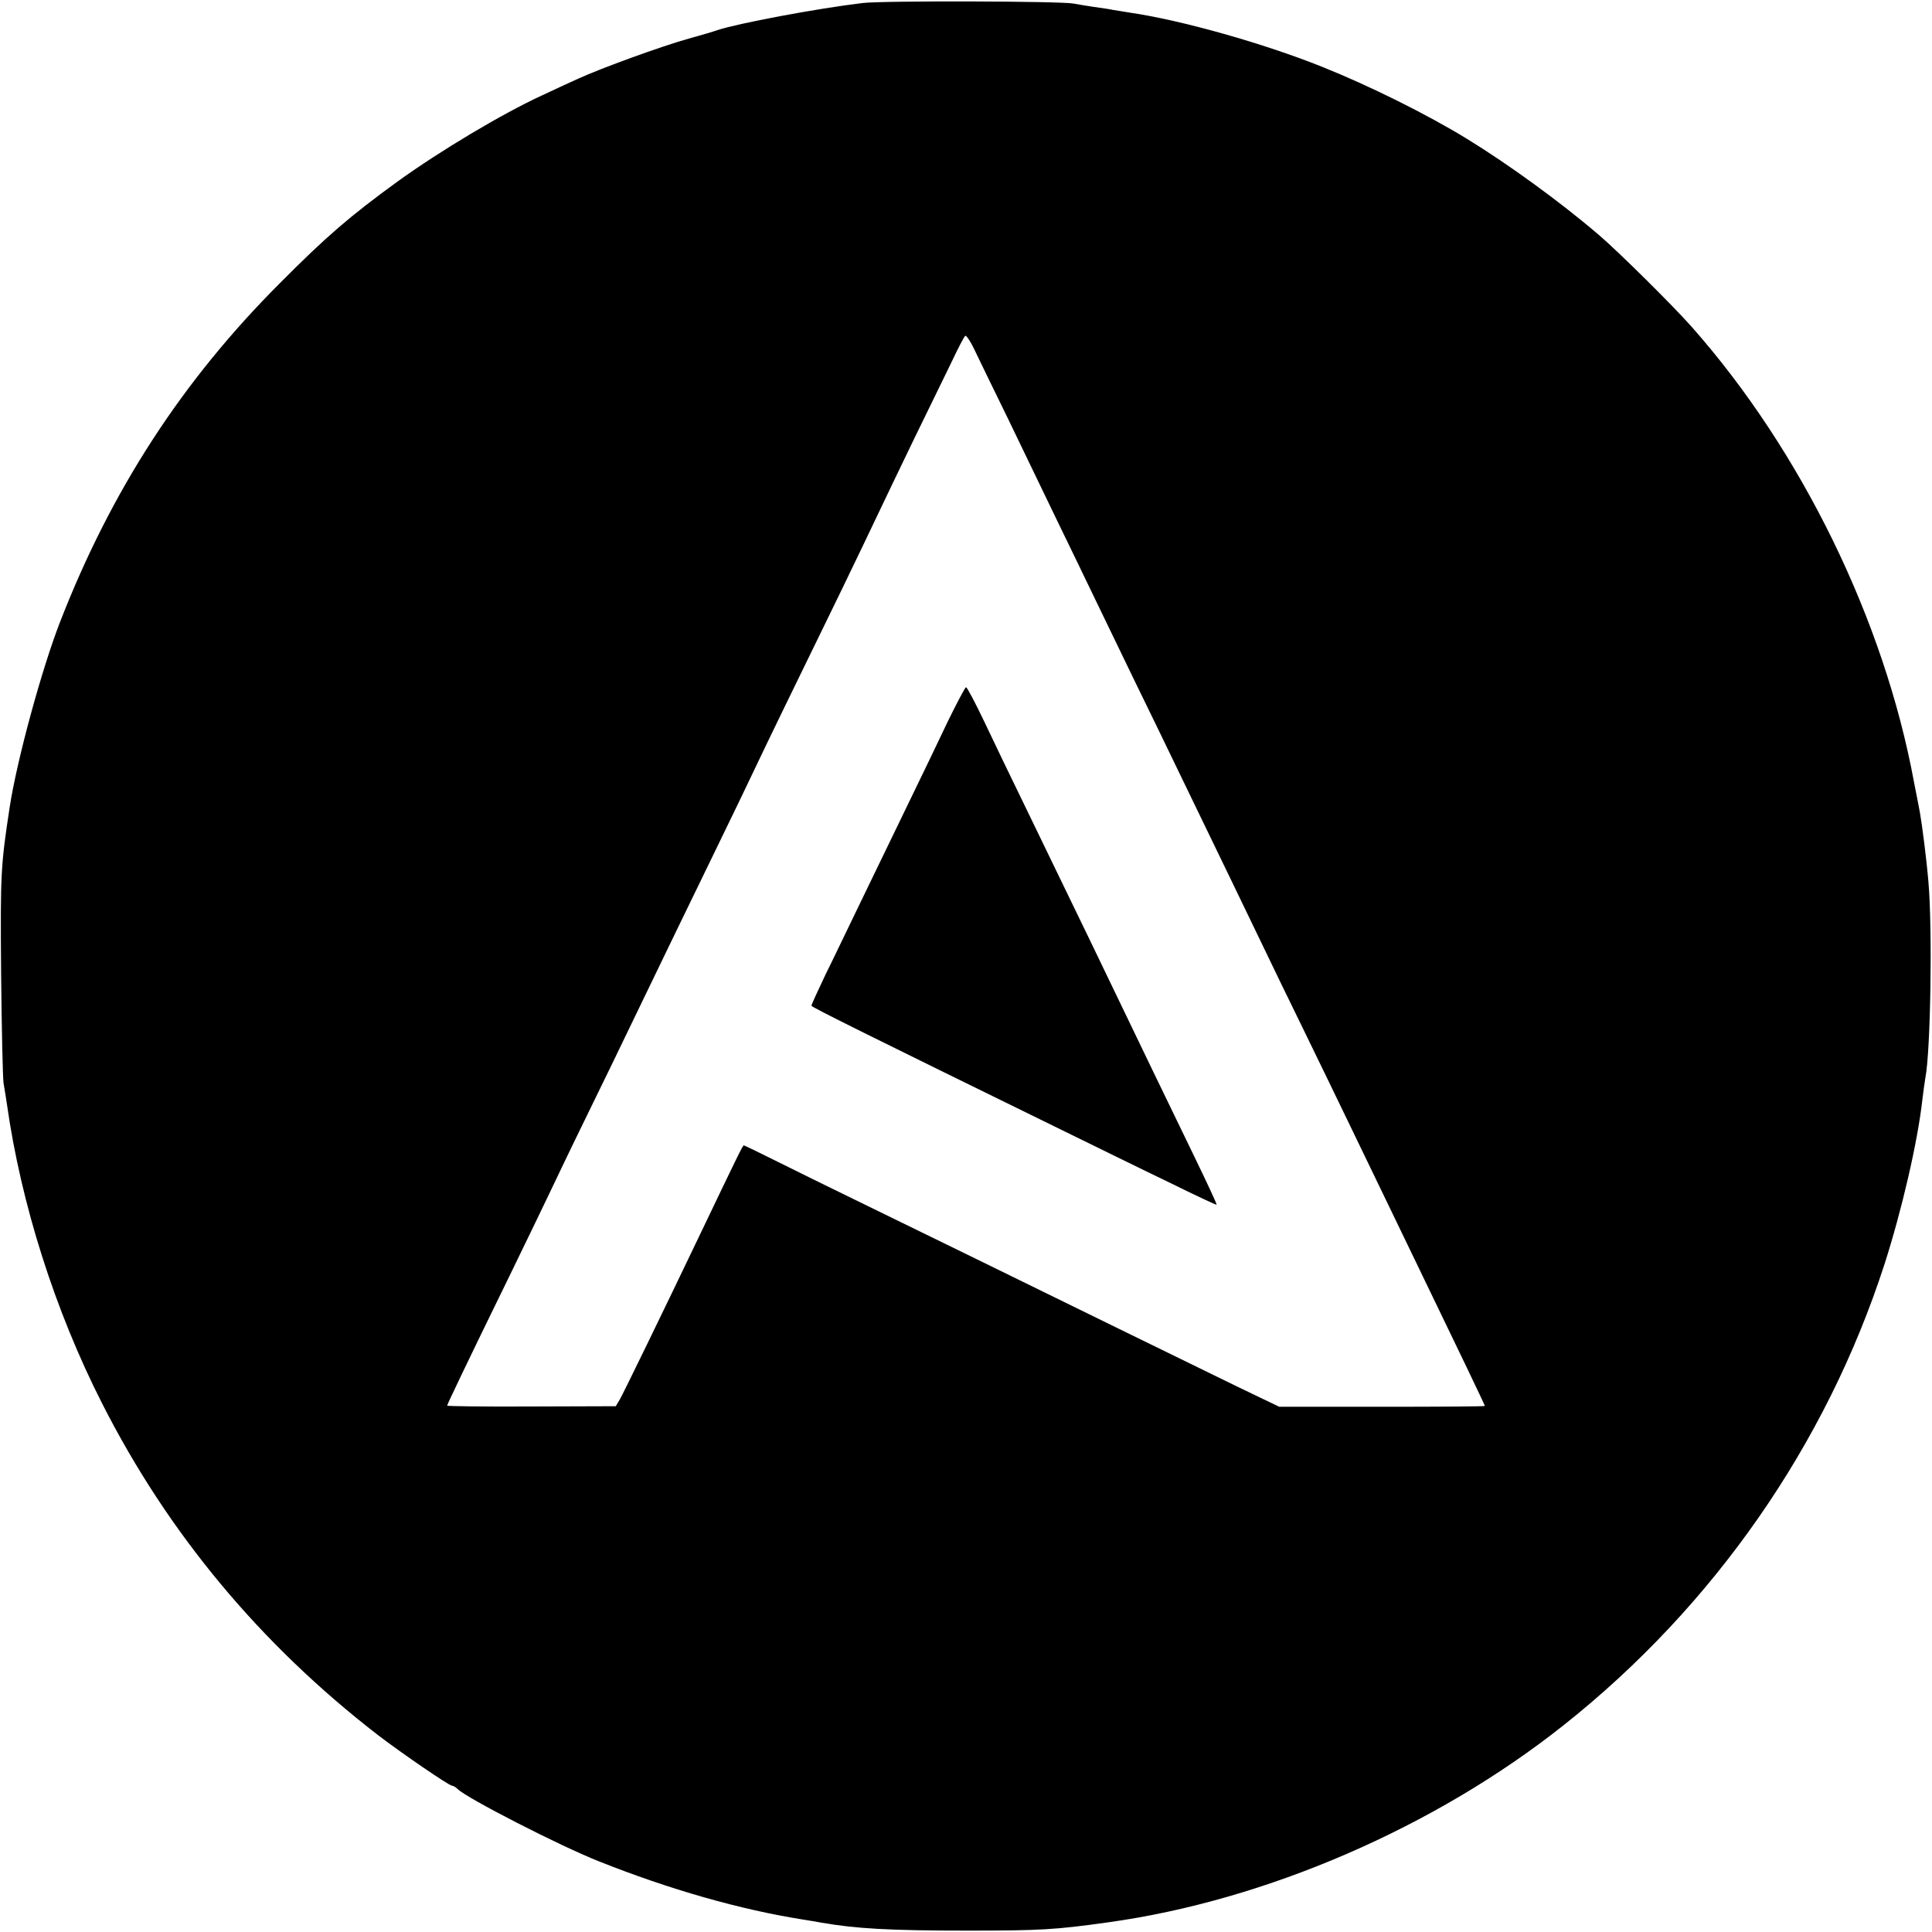
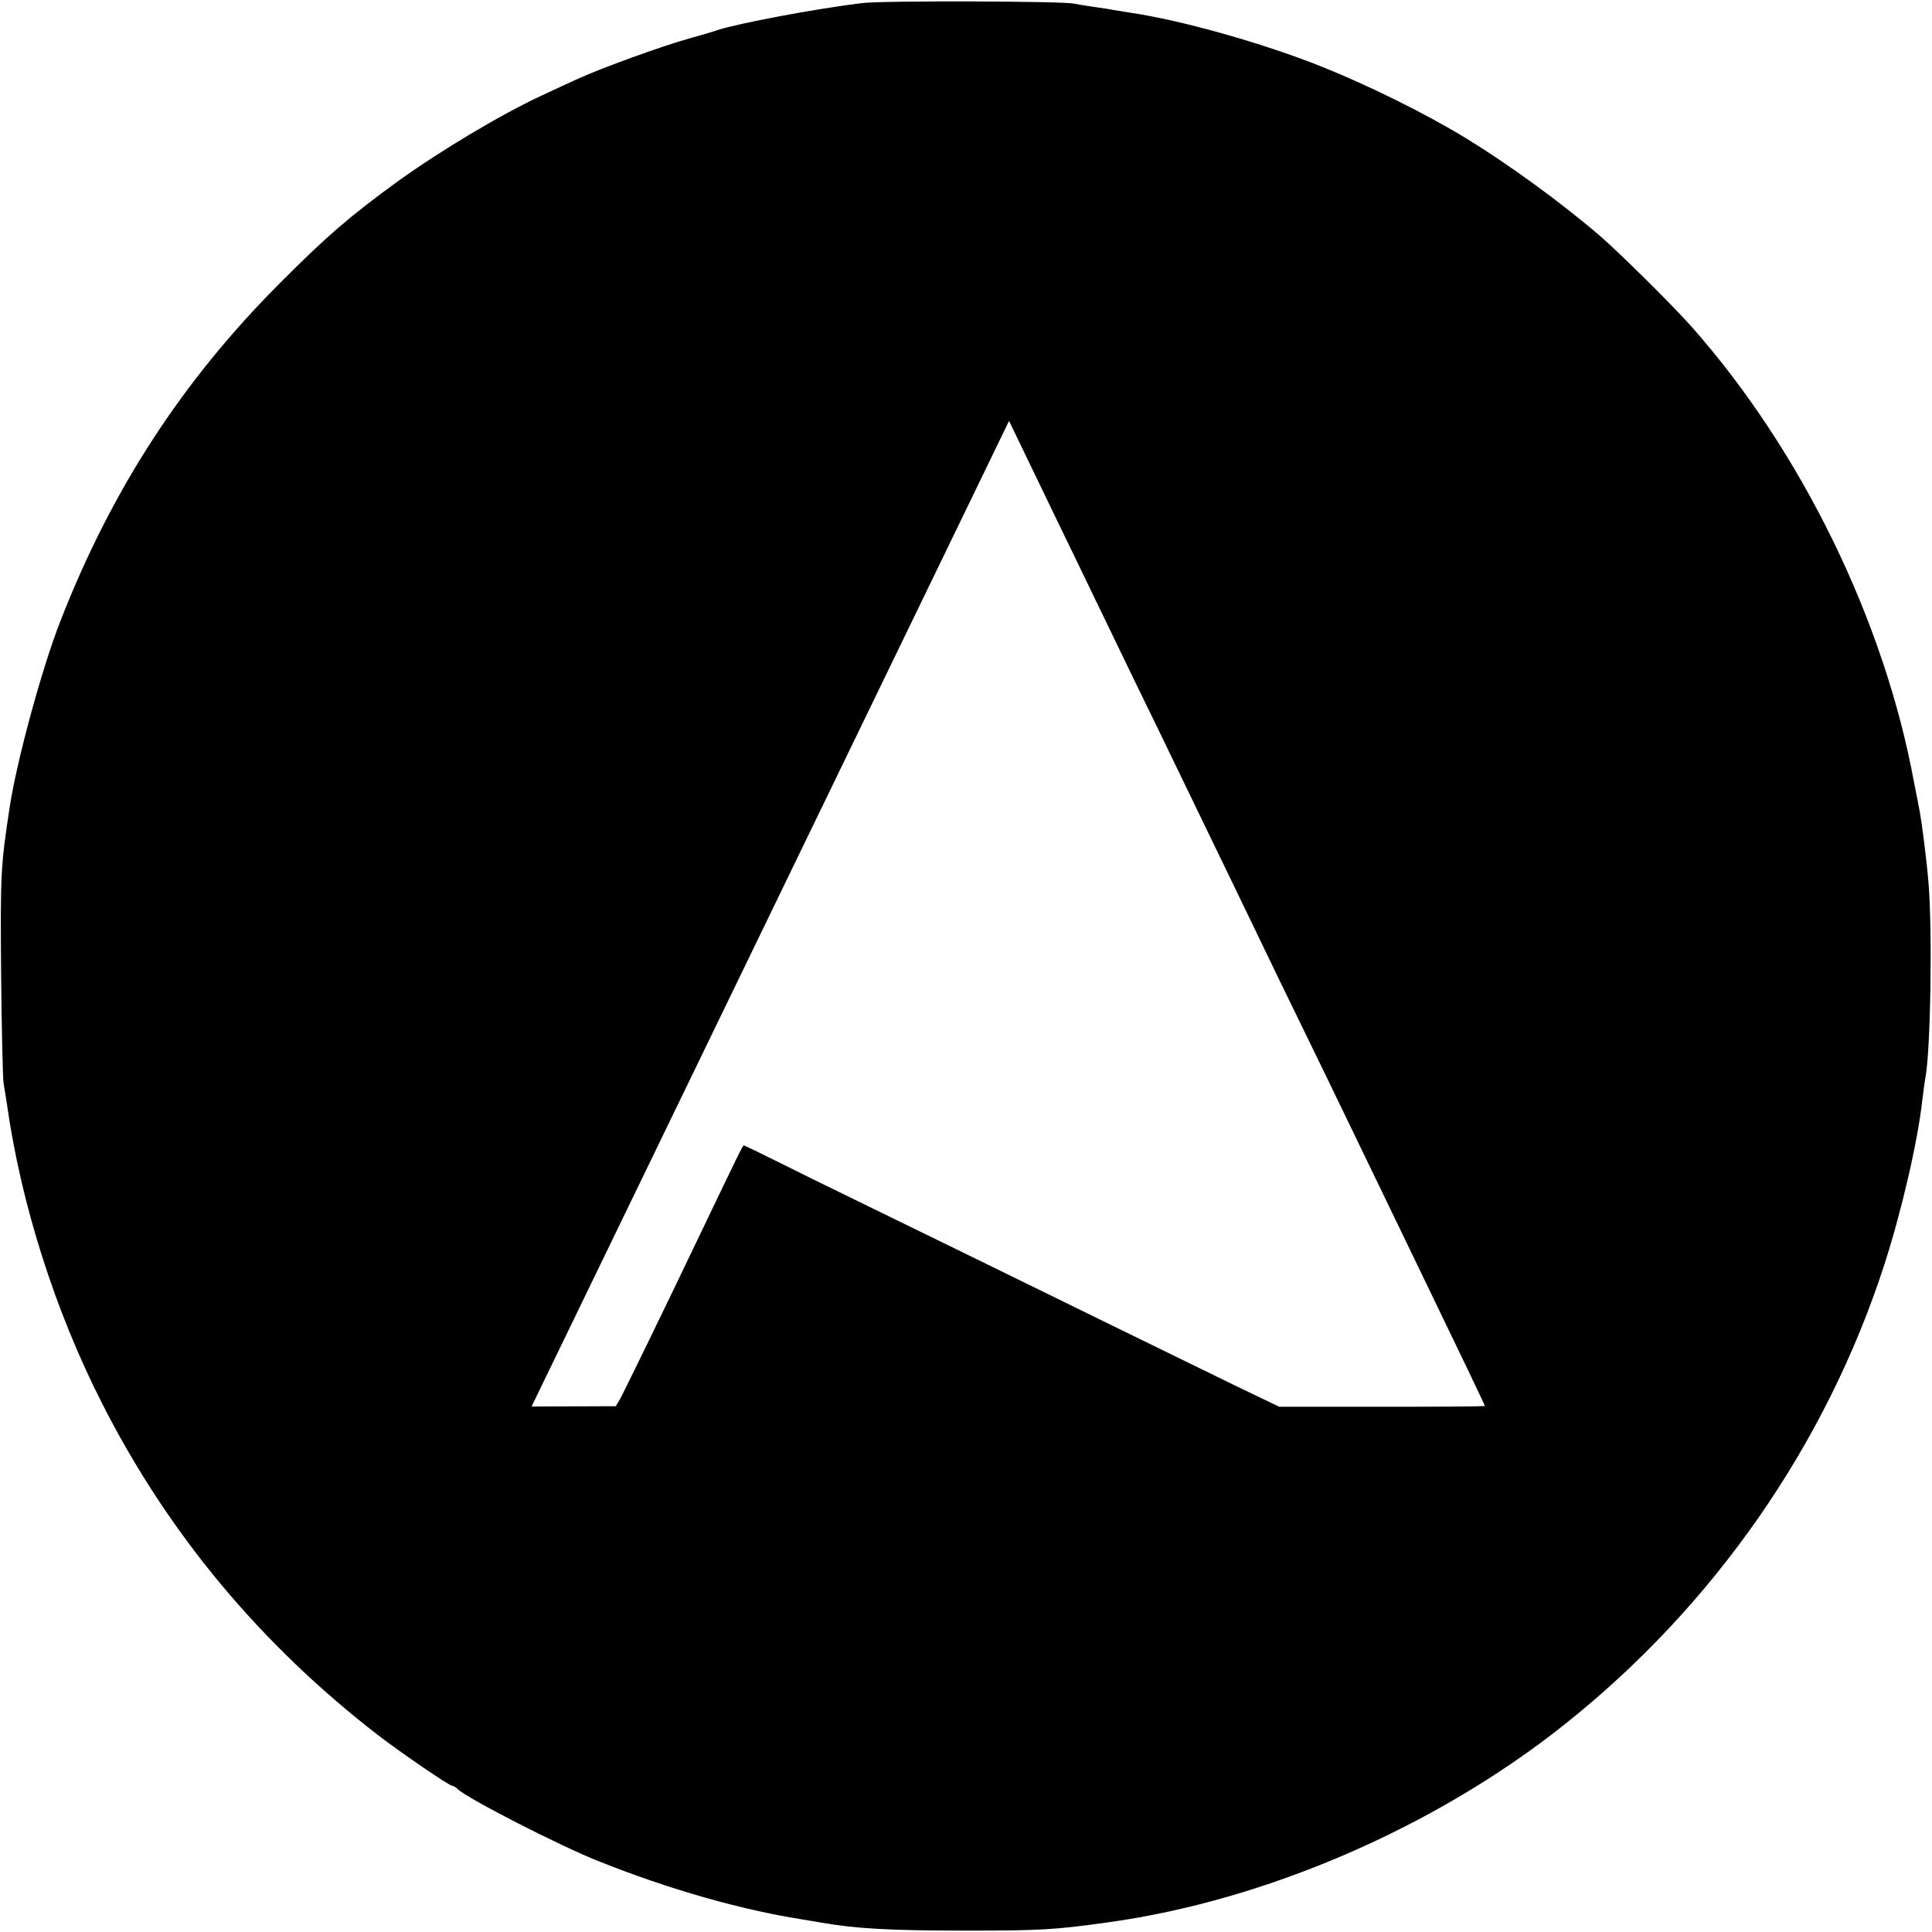
<svg xmlns="http://www.w3.org/2000/svg" version="1.0" width="700pt" height="700pt" viewBox="0 0 700 700" preserveAspectRatio="xMidYMid meet">
  <g transform="translate(0,700) scale(0.1,-0.1)" fill="#000000" stroke="none">
-     <path d="M3125 6989 c-167 -20 -453 -74 -525 -98 -14 -5 -61 -19 -105 -31 -97 -27 -317 -107 -400 -145 -33 -15 -92 -42 -132 -61 -143 -66 -368 -200 -523 -312 -172 -125 -258 -199 -425 -367 -355 -355 -612 -751 -798 -1230 -66 -170 -156 -500 -182 -670 -32 -211 -34 -238 -31 -600 2 -203 6 -383 9 -400 3 -16 8 -50 12 -75 51 -361 174 -749 345 -1085 239 -471 573 -872 1000 -1202 85 -65 257 -183 268 -183 4 0 13 -5 20 -12 33 -33 370 -206 512 -262 256 -102 512 -175 740 -211 19 -3 49 -8 65 -11 127 -22 247 -29 530 -29 263 0 318 3 510 30 572 79 1185 345 1650 714 545 432 952 1018 1163 1671 62 193 120 442 137 595 4 33 9 69 11 80 19 96 26 540 11 710 -7 83 -23 208 -31 252 -2 10 -11 59 -21 108 -108 587 -408 1201 -805 1650 -66 75 -265 272 -335 332 -141 121 -330 258 -480 350 -145 89 -355 193 -525 261 -212 85 -510 169 -695 196 -23 4 -50 8 -62 10 -12 3 -43 7 -70 11 -26 4 -59 9 -73 12 -43 9 -691 11 -765 2z m531 -1514 c53 -110 132 -274 176 -365 44 -91 104 -214 133 -275 29 -60 94 -195 145 -300 51 -104 125 -257 165 -340 175 -361 231 -478 290 -600 34 -71 106 -220 160 -330 54 -110 126 -260 161 -332 35 -73 93 -193 128 -265 35 -73 103 -214 151 -313 111 -229 215 -446 215 -449 0 -2 -168 -3 -372 -3 l-373 0 -150 72 c-82 40 -276 135 -430 210 -364 178 -702 344 -945 462 -107 52 -243 119 -303 149 -60 30 -110 54 -112 54 -4 0 -20 -33 -155 -315 -141 -295 -281 -582 -294 -605 l-15 -25 -305 -1 c-168 -1 -306 1 -306 3 0 4 68 147 225 468 59 121 124 256 145 300 21 44 81 170 135 280 54 110 128 263 165 340 102 211 207 429 310 640 51 105 112 231 135 280 42 89 130 270 313 645 52 107 111 231 132 275 21 44 80 168 132 275 52 107 114 234 137 281 22 47 44 89 48 92 3 4 19 -19 34 -51 15 -31 71 -147 125 -257z" />
-     <path d="M3435 4388 c-32 -68 -101 -211 -153 -318 -52 -107 -127 -262 -167 -345 -40 -82 -95 -198 -124 -256 -28 -59 -51 -109 -51 -113 0 -5 216 -112 880 -437 139 -68 328 -161 420 -205 91 -45 166 -80 168 -79 2 1 -34 78 -79 171 -45 93 -113 234 -152 314 -149 310 -313 650 -454 940 -55 113 -126 260 -158 328 -32 67 -61 122 -65 122 -3 0 -32 -55 -65 -122z" />
+     <path d="M3125 6989 c-167 -20 -453 -74 -525 -98 -14 -5 -61 -19 -105 -31 -97 -27 -317 -107 -400 -145 -33 -15 -92 -42 -132 -61 -143 -66 -368 -200 -523 -312 -172 -125 -258 -199 -425 -367 -355 -355 -612 -751 -798 -1230 -66 -170 -156 -500 -182 -670 -32 -211 -34 -238 -31 -600 2 -203 6 -383 9 -400 3 -16 8 -50 12 -75 51 -361 174 -749 345 -1085 239 -471 573 -872 1000 -1202 85 -65 257 -183 268 -183 4 0 13 -5 20 -12 33 -33 370 -206 512 -262 256 -102 512 -175 740 -211 19 -3 49 -8 65 -11 127 -22 247 -29 530 -29 263 0 318 3 510 30 572 79 1185 345 1650 714 545 432 952 1018 1163 1671 62 193 120 442 137 595 4 33 9 69 11 80 19 96 26 540 11 710 -7 83 -23 208 -31 252 -2 10 -11 59 -21 108 -108 587 -408 1201 -805 1650 -66 75 -265 272 -335 332 -141 121 -330 258 -480 350 -145 89 -355 193 -525 261 -212 85 -510 169 -695 196 -23 4 -50 8 -62 10 -12 3 -43 7 -70 11 -26 4 -59 9 -73 12 -43 9 -691 11 -765 2z m531 -1514 c53 -110 132 -274 176 -365 44 -91 104 -214 133 -275 29 -60 94 -195 145 -300 51 -104 125 -257 165 -340 175 -361 231 -478 290 -600 34 -71 106 -220 160 -330 54 -110 126 -260 161 -332 35 -73 93 -193 128 -265 35 -73 103 -214 151 -313 111 -229 215 -446 215 -449 0 -2 -168 -3 -372 -3 l-373 0 -150 72 c-82 40 -276 135 -430 210 -364 178 -702 344 -945 462 -107 52 -243 119 -303 149 -60 30 -110 54 -112 54 -4 0 -20 -33 -155 -315 -141 -295 -281 -582 -294 -605 l-15 -25 -305 -1 z" />
  </g>
</svg>